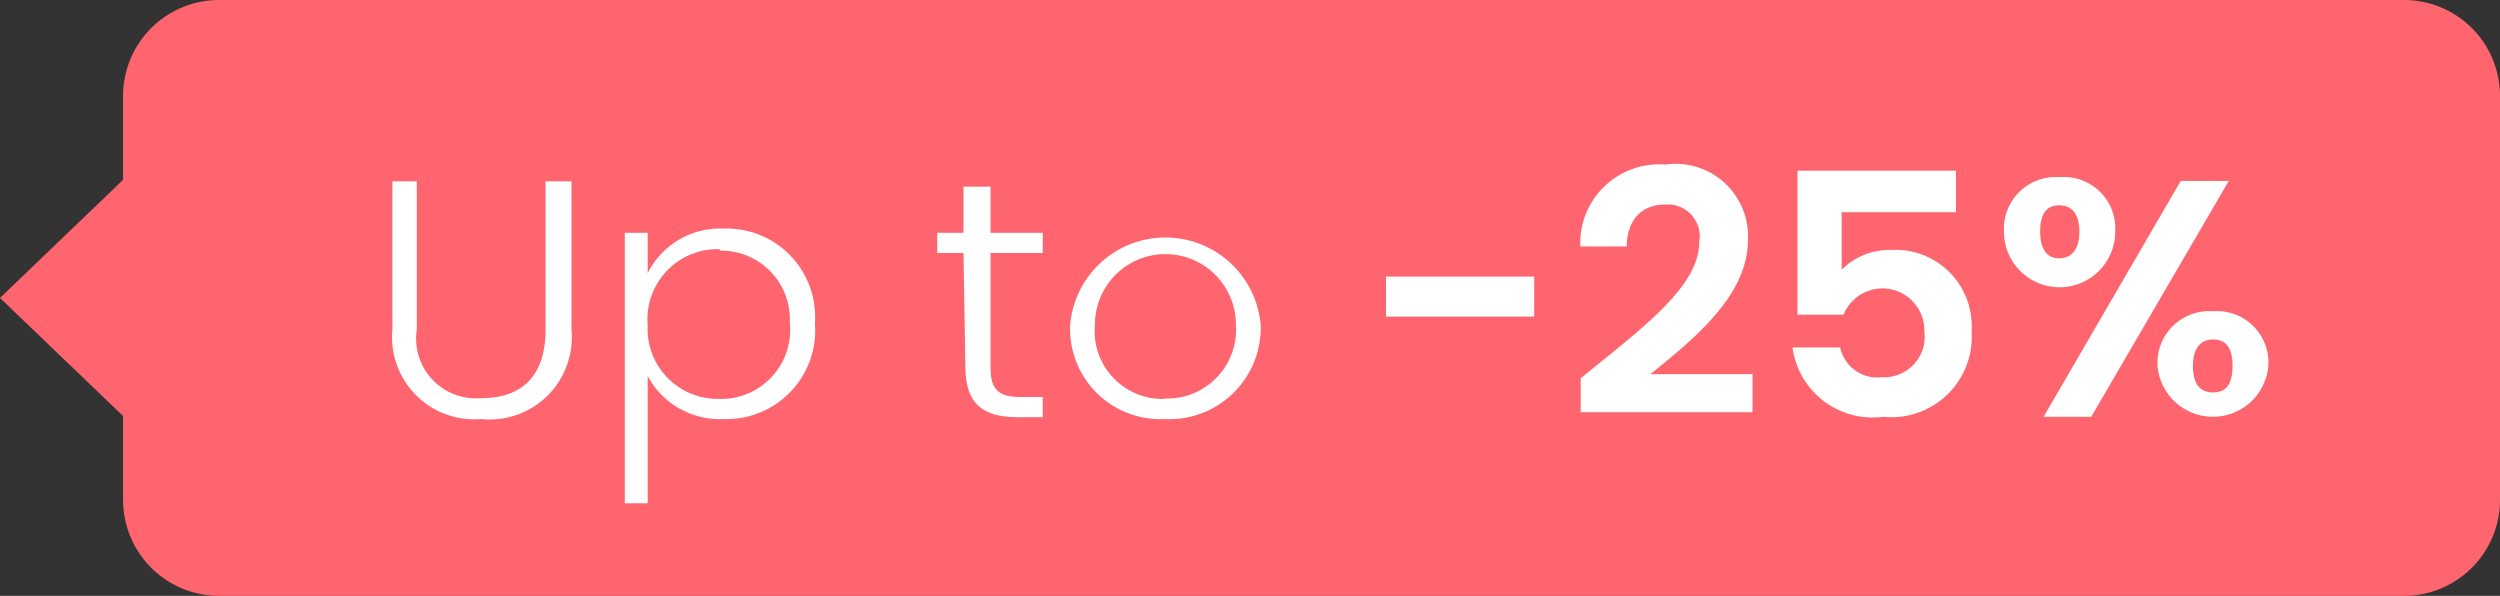
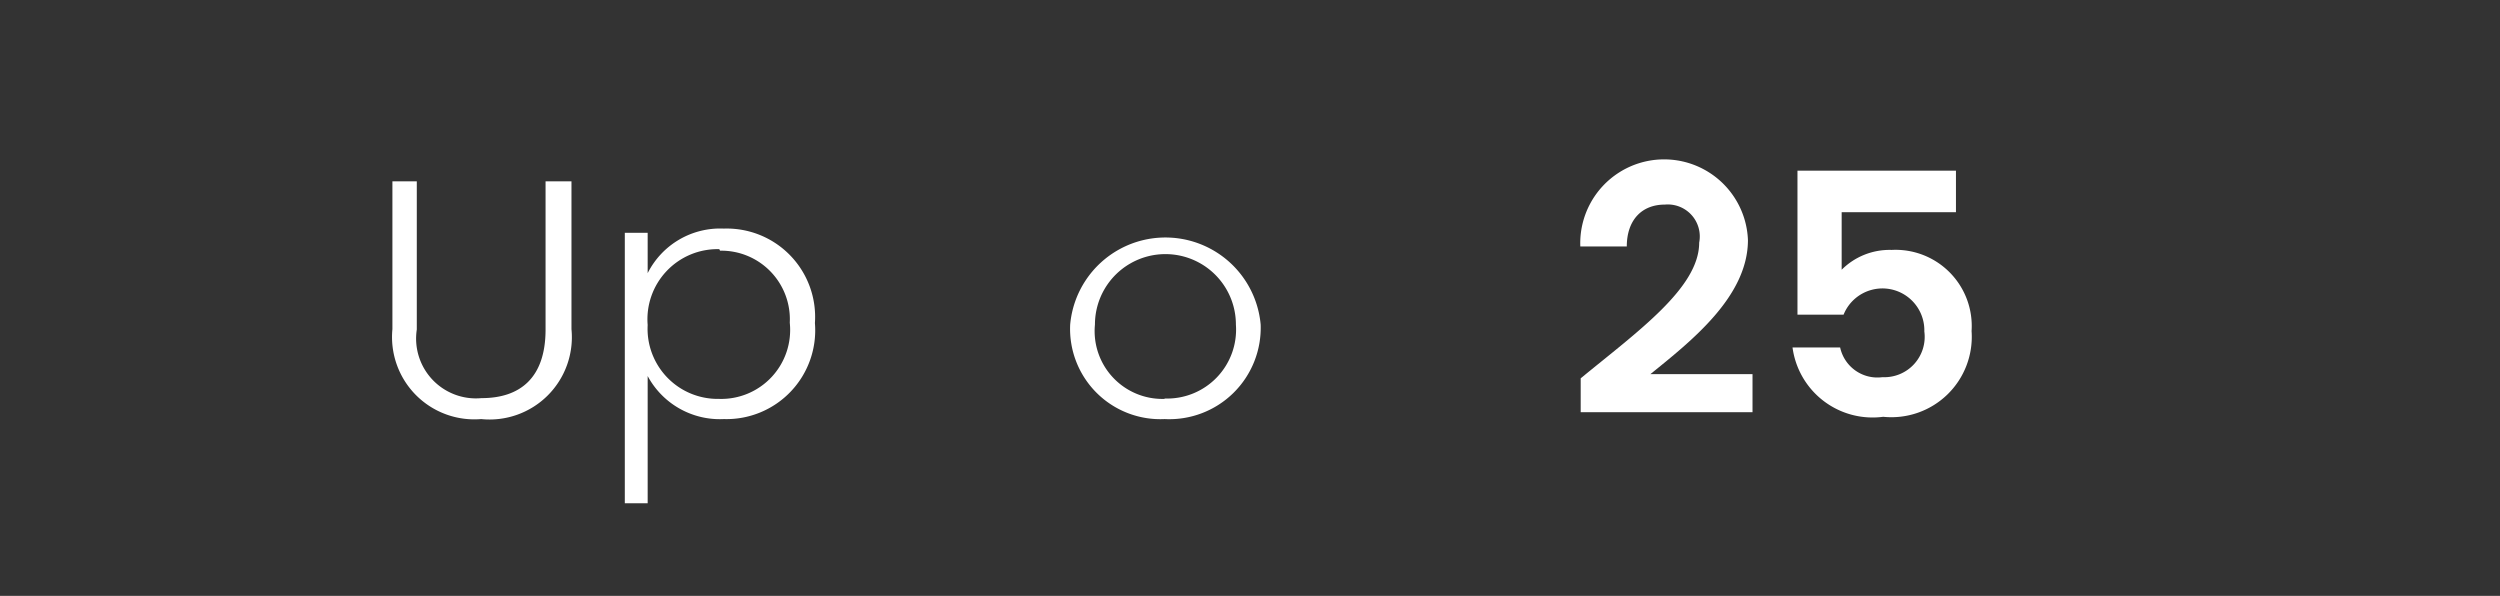
<svg xmlns="http://www.w3.org/2000/svg" viewBox="0 0 65.62 15.64">
  <rect x="0" y="0" width="65.62" height="15.64" fill="#333333" stroke="none" />
  <defs>
    <style>.cls-1{fill:#ff656e;}.cls-2{fill:#fff;}</style>
  </defs>
  <g id="Layer_2" data-name="Layer 2">
-     <path class="cls-1" d="M63.1,0H5.75A2.52,2.52,0,0,0,3.23,2.53V4.72L0,7.82l3.23,3.1v2.19a2.52,2.52,0,0,0,2.52,2.53H63.1a2.52,2.52,0,0,0,2.52-2.53V2.53A2.52,2.52,0,0,0,63.1,0Z" />
    <path class="cls-2" d="M10.3,4.76h.64V8.65a1.57,1.57,0,0,0,1.7,1.8c1,0,1.68-.52,1.68-1.8V4.76H15V8.64A2.16,2.16,0,0,1,12.63,11,2.16,2.16,0,0,1,10.3,8.64Z" />
    <path class="cls-2" d="M19,6a2.32,2.32,0,0,1,2.39,2.48A2.33,2.33,0,0,1,19,11a2.15,2.15,0,0,1-2-1.13v3.34H16.4V6.11H17V7.17A2.13,2.13,0,0,1,19,6Zm-.12.54A1.84,1.84,0,0,0,17,8.53a1.84,1.84,0,0,0,1.87,1.94,1.81,1.81,0,0,0,1.86-2A1.8,1.8,0,0,0,18.9,6.58Z" />
-     <path class="cls-2" d="M25.29,6.64H24.6V6.11h.69V4.9H26V6.11h1.37v.53H26v3c0,.59.21.78.79.78h.58v.53h-.68c-.88,0-1.35-.35-1.35-1.31Z" />
    <path class="cls-2" d="M30.57,11a2.37,2.37,0,0,1-2.48-2.48,2.51,2.51,0,0,1,5,0A2.4,2.4,0,0,1,30.57,11Zm0-.54a1.81,1.81,0,0,0,1.87-1.94,1.85,1.85,0,1,0-3.7,0A1.78,1.78,0,0,0,30.57,10.47Z" />
-     <path class="cls-2" d="M36.38,7.26h3.89V8.31H36.38Z" />
-     <path class="cls-2" d="M41.49,9.93C43,8.69,44.6,7.55,44.6,6.37a.84.84,0,0,0-.9-1c-.62,0-1,.42-1,1.1H41.48a2.07,2.07,0,0,1,2.23-2.15A1.9,1.9,0,0,1,45.88,6.3c0,1.49-1.5,2.66-2.56,3.52H46v1H41.49Z" />
+     <path class="cls-2" d="M41.49,9.93C43,8.69,44.6,7.55,44.6,6.37a.84.84,0,0,0-.9-1c-.62,0-1,.42-1,1.1H41.48A1.9,1.9,0,0,1,45.88,6.3c0,1.49-1.5,2.66-2.56,3.52H46v1H41.49Z" />
    <path class="cls-2" d="M51.34,4.48V5.57h-3V7.08a1.78,1.78,0,0,1,1.31-.52,2,2,0,0,1,2.1,2.13,2.11,2.11,0,0,1-2.32,2.25,2.12,2.12,0,0,1-2.38-1.82h1.25a1,1,0,0,0,1.11.78,1.06,1.06,0,0,0,1.1-1.2,1.1,1.1,0,0,0-2.12-.44H47.18V4.48Z" />
-     <path class="cls-2" d="M54.06,4.65a1.35,1.35,0,0,1,1.46,1.43,1.46,1.46,0,0,1-2.92,0A1.36,1.36,0,0,1,54.06,4.65Zm-.51,1.43c0,.48.19.7.5.7s.53-.22.53-.7-.21-.69-.53-.69S53.55,5.59,53.55,6.08Zm3.69-1.33H58.5l-3.61,6.19H53.64Zm.85,3.42A1.35,1.35,0,0,1,59.54,9.6a1.46,1.46,0,0,1-2.91,0A1.36,1.36,0,0,1,58.09,8.17ZM57.56,9.6c0,.5.2.7.53.7s.51-.2.51-.7-.2-.69-.51-.69S57.56,9.12,57.56,9.6Z" />
  </g>
</svg>